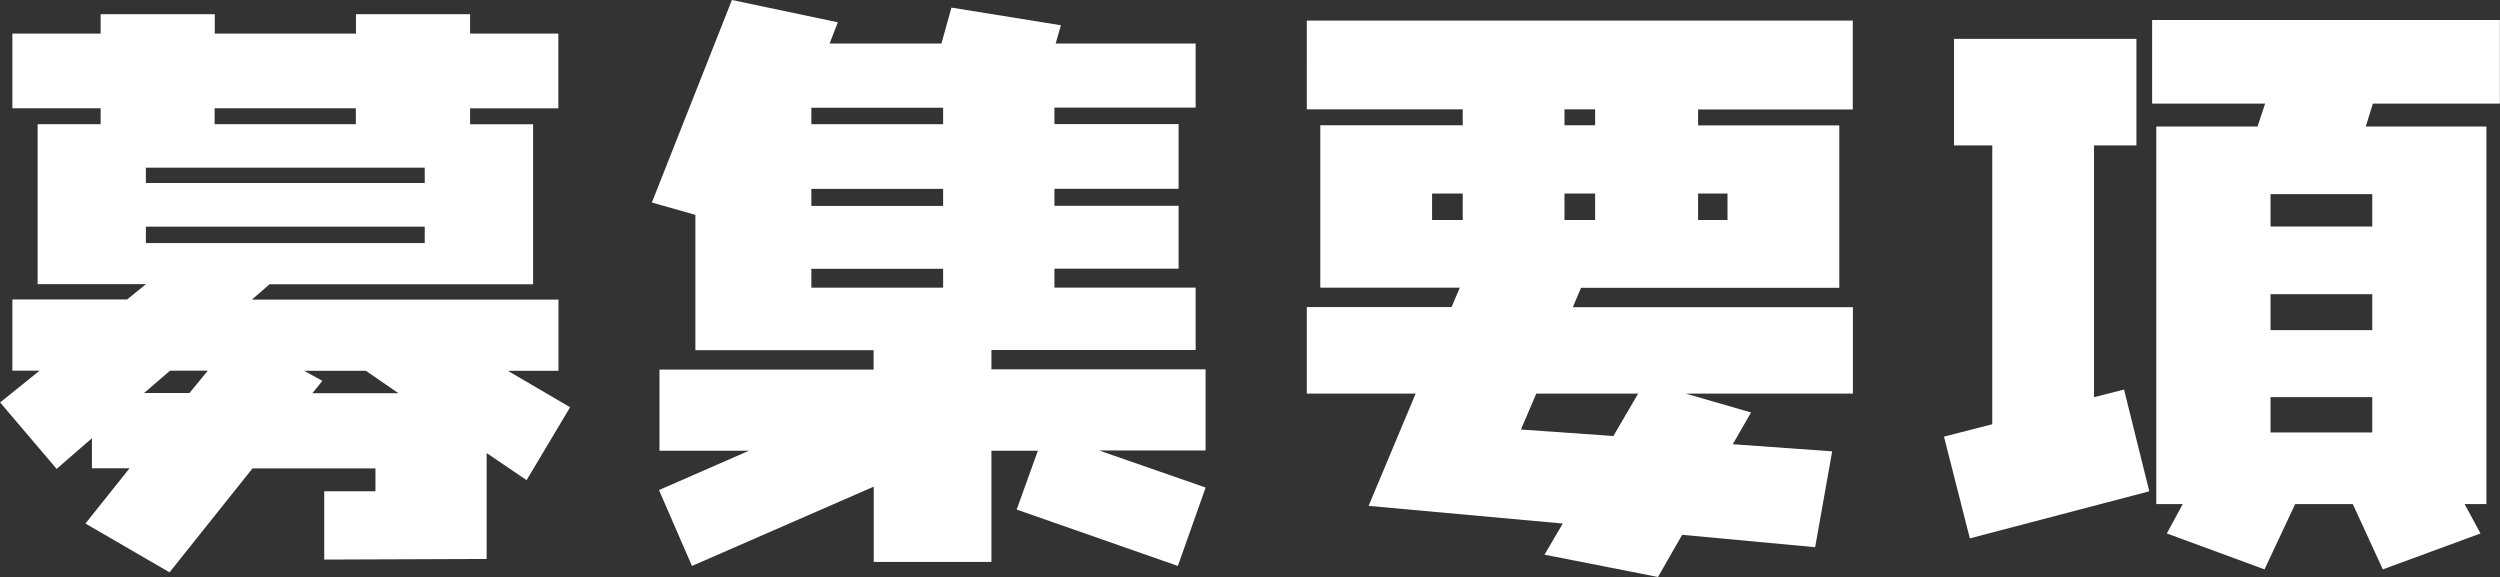
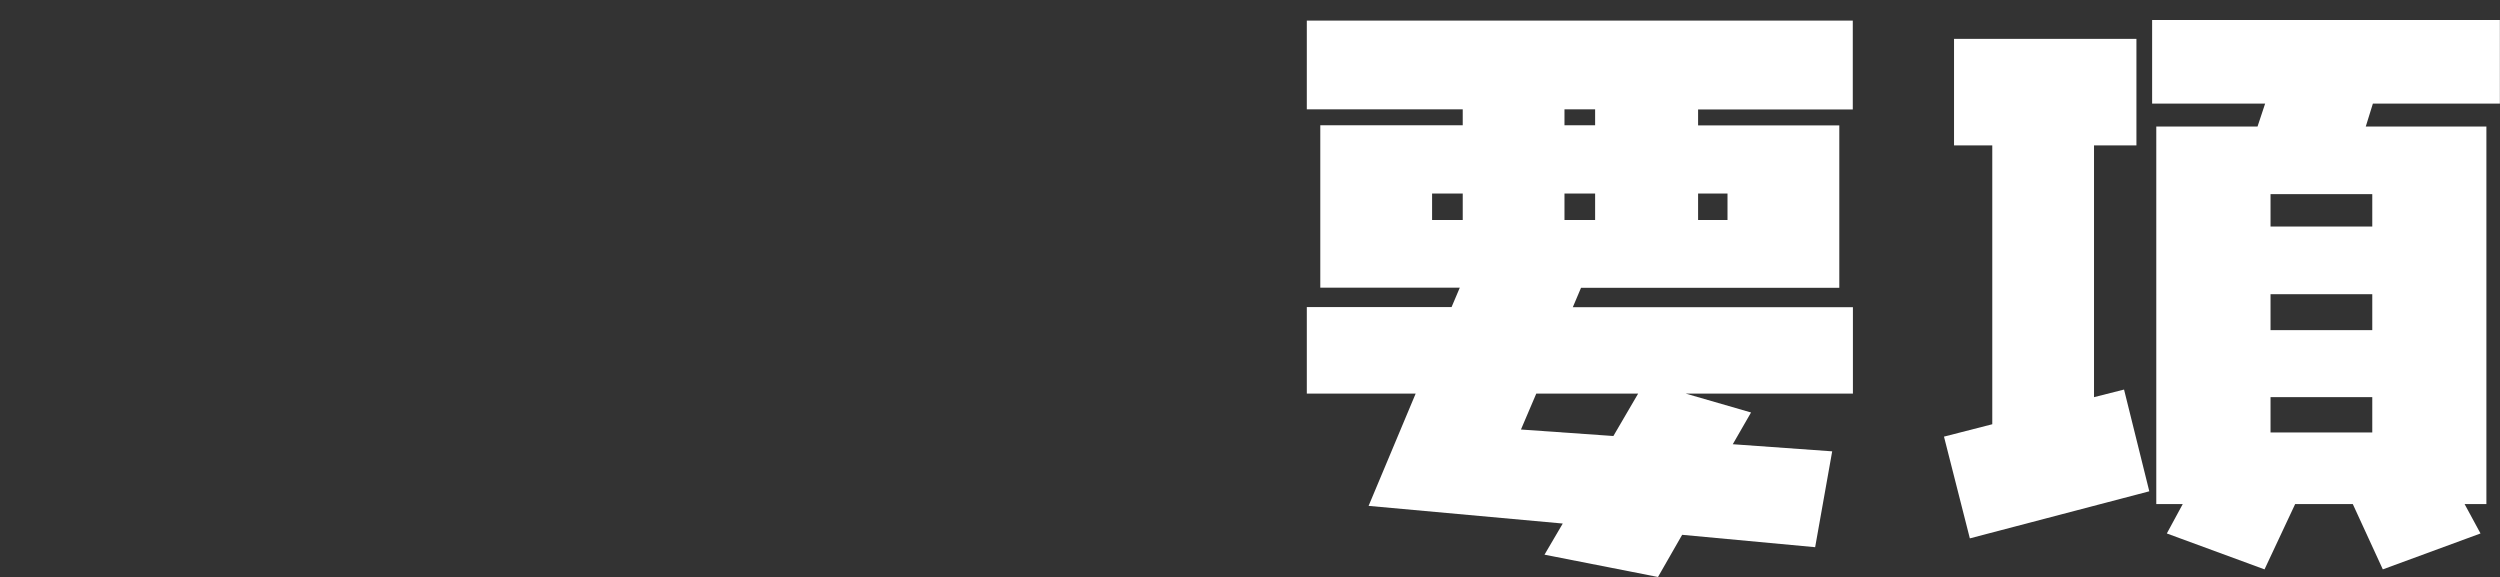
<svg xmlns="http://www.w3.org/2000/svg" id="_レイヤー_2" data-name="レイヤー 2" viewBox="0 0 203.95 47.08">
  <rect x="0" y="0" width="203.95" height="47.08" fill="#333333" stroke="none" />
  <defs>
    <style>
      .cls-1 {
        fill: #fff;
        stroke-width: 0px;
      }
    </style>
  </defs>
  <g id="_レイヤー_1-2" data-name="レイヤー 1">
    <g>
-       <path class="cls-1" d="m46.51,33.22l-3.55,5.95-3.26-2.21v8.64l-13.25.05v-5.57h4.18v-1.87h-10.03l-6.77,8.48-6.86-3.98,3.6-4.51h-3.07v-2.45l-2.88,2.5-4.61-5.42,3.22-2.59H1.01v-5.81h9.36l1.54-1.25H3.07v-13.05h5.14v-1.3H1.01V2.74h7.2v-1.58h9.31v1.58h11.52v-1.58h9.31v1.58h7.2v6.1h-7.2v1.3h5.14v13.05h-21.5l-1.44,1.25h25.01v5.81h-4.13l5.09,2.98Zm-29.57-2.98h-3.07l-2.11,1.82h3.7l1.49-1.82Zm17.71-15.31v-1.25H11.9v1.25h22.75Zm0,4.9v-1.34H11.9v1.34h22.75Zm-5.62-9.7v-1.3h-11.52v1.3h11.52Zm3.46,21.94l-2.64-1.82h-5.04l1.49.82-.82,1.01h7.01Z" />
-       <path class="cls-1" d="m98.35,39.79l-2.26,6.38-13.15-4.6,1.73-4.8h-3.79v9.07h-9.6v-6.14l-14.83,6.47-2.69-6.19,7.34-3.21h-7.3v-6.62h17.47v-1.58h-14.54v-11.04l-3.55-1.01L59.71,0l8.64,1.82-.67,1.73h9.12l.82-2.93,8.93,1.44-.43,1.49h11.42v5.23h-11.52v1.34h10.13v5.28h-10.13v1.39h10.13v5.13h-10.13v1.54h11.52v5.09h-16.66v1.58h17.47v6.62h-8.69l8.69,3.02Zm-21.41-29.66v-1.34h-10.75v1.34h10.75Zm0,6.67v-1.39h-10.75v1.39h10.75Zm0,6.67v-1.54h-10.75v1.54h10.75Z" />
      <path class="cls-1" d="m151.15,32.11h-13.63l5.33,1.54-1.49,2.59,8.11.58-1.39,7.82-10.85-1.01-1.97,3.44-9.26-1.82,1.49-2.54-15.84-1.44,3.84-9.16h-8.88v-7.06h11.81l.67-1.58h-11.38v-13.25h11.62v-1.3h-12.72V1.68h44.54v7.25h-12.62v1.3h11.52v13.25h-21.07l-.67,1.58h22.85v7.06Zm-31.82-14.16v-2.16h-2.5v2.16h2.5Zm14.3,14.16h-8.3l-1.25,2.93,7.54.53,2.02-3.46Zm-3.5-21.89v-1.3h-2.5v1.3h2.5Zm0,7.73v-2.16h-2.5v2.16h2.5Zm10.8,0v-2.16h-2.4v2.16h2.4Z" />
      <path class="cls-1" d="m175.34,40.08l-14.64,3.84-2.11-8.3,3.94-1.01V11.86h-3.12V3.17h14.88v8.69h-3.46v20.54l2.45-.62,2.06,8.3Zm28.61-31.63h-10.37l-.58,1.87h9.84v30.8h-1.78l1.3,2.4-7.97,2.93-2.45-5.33h-4.7l-2.5,5.33-7.97-2.93,1.3-2.4h-2.16V10.32h8.26l.62-1.87h-9.22V1.63h28.37v6.82Zm-10.42,10.03v-2.64h-8.3v2.64h8.3Zm0,8.45v-2.93h-8.3v2.93h8.3Zm0,8.35v-2.88h-8.3v2.88h8.3Z" />
    </g>
  </g>
</svg>